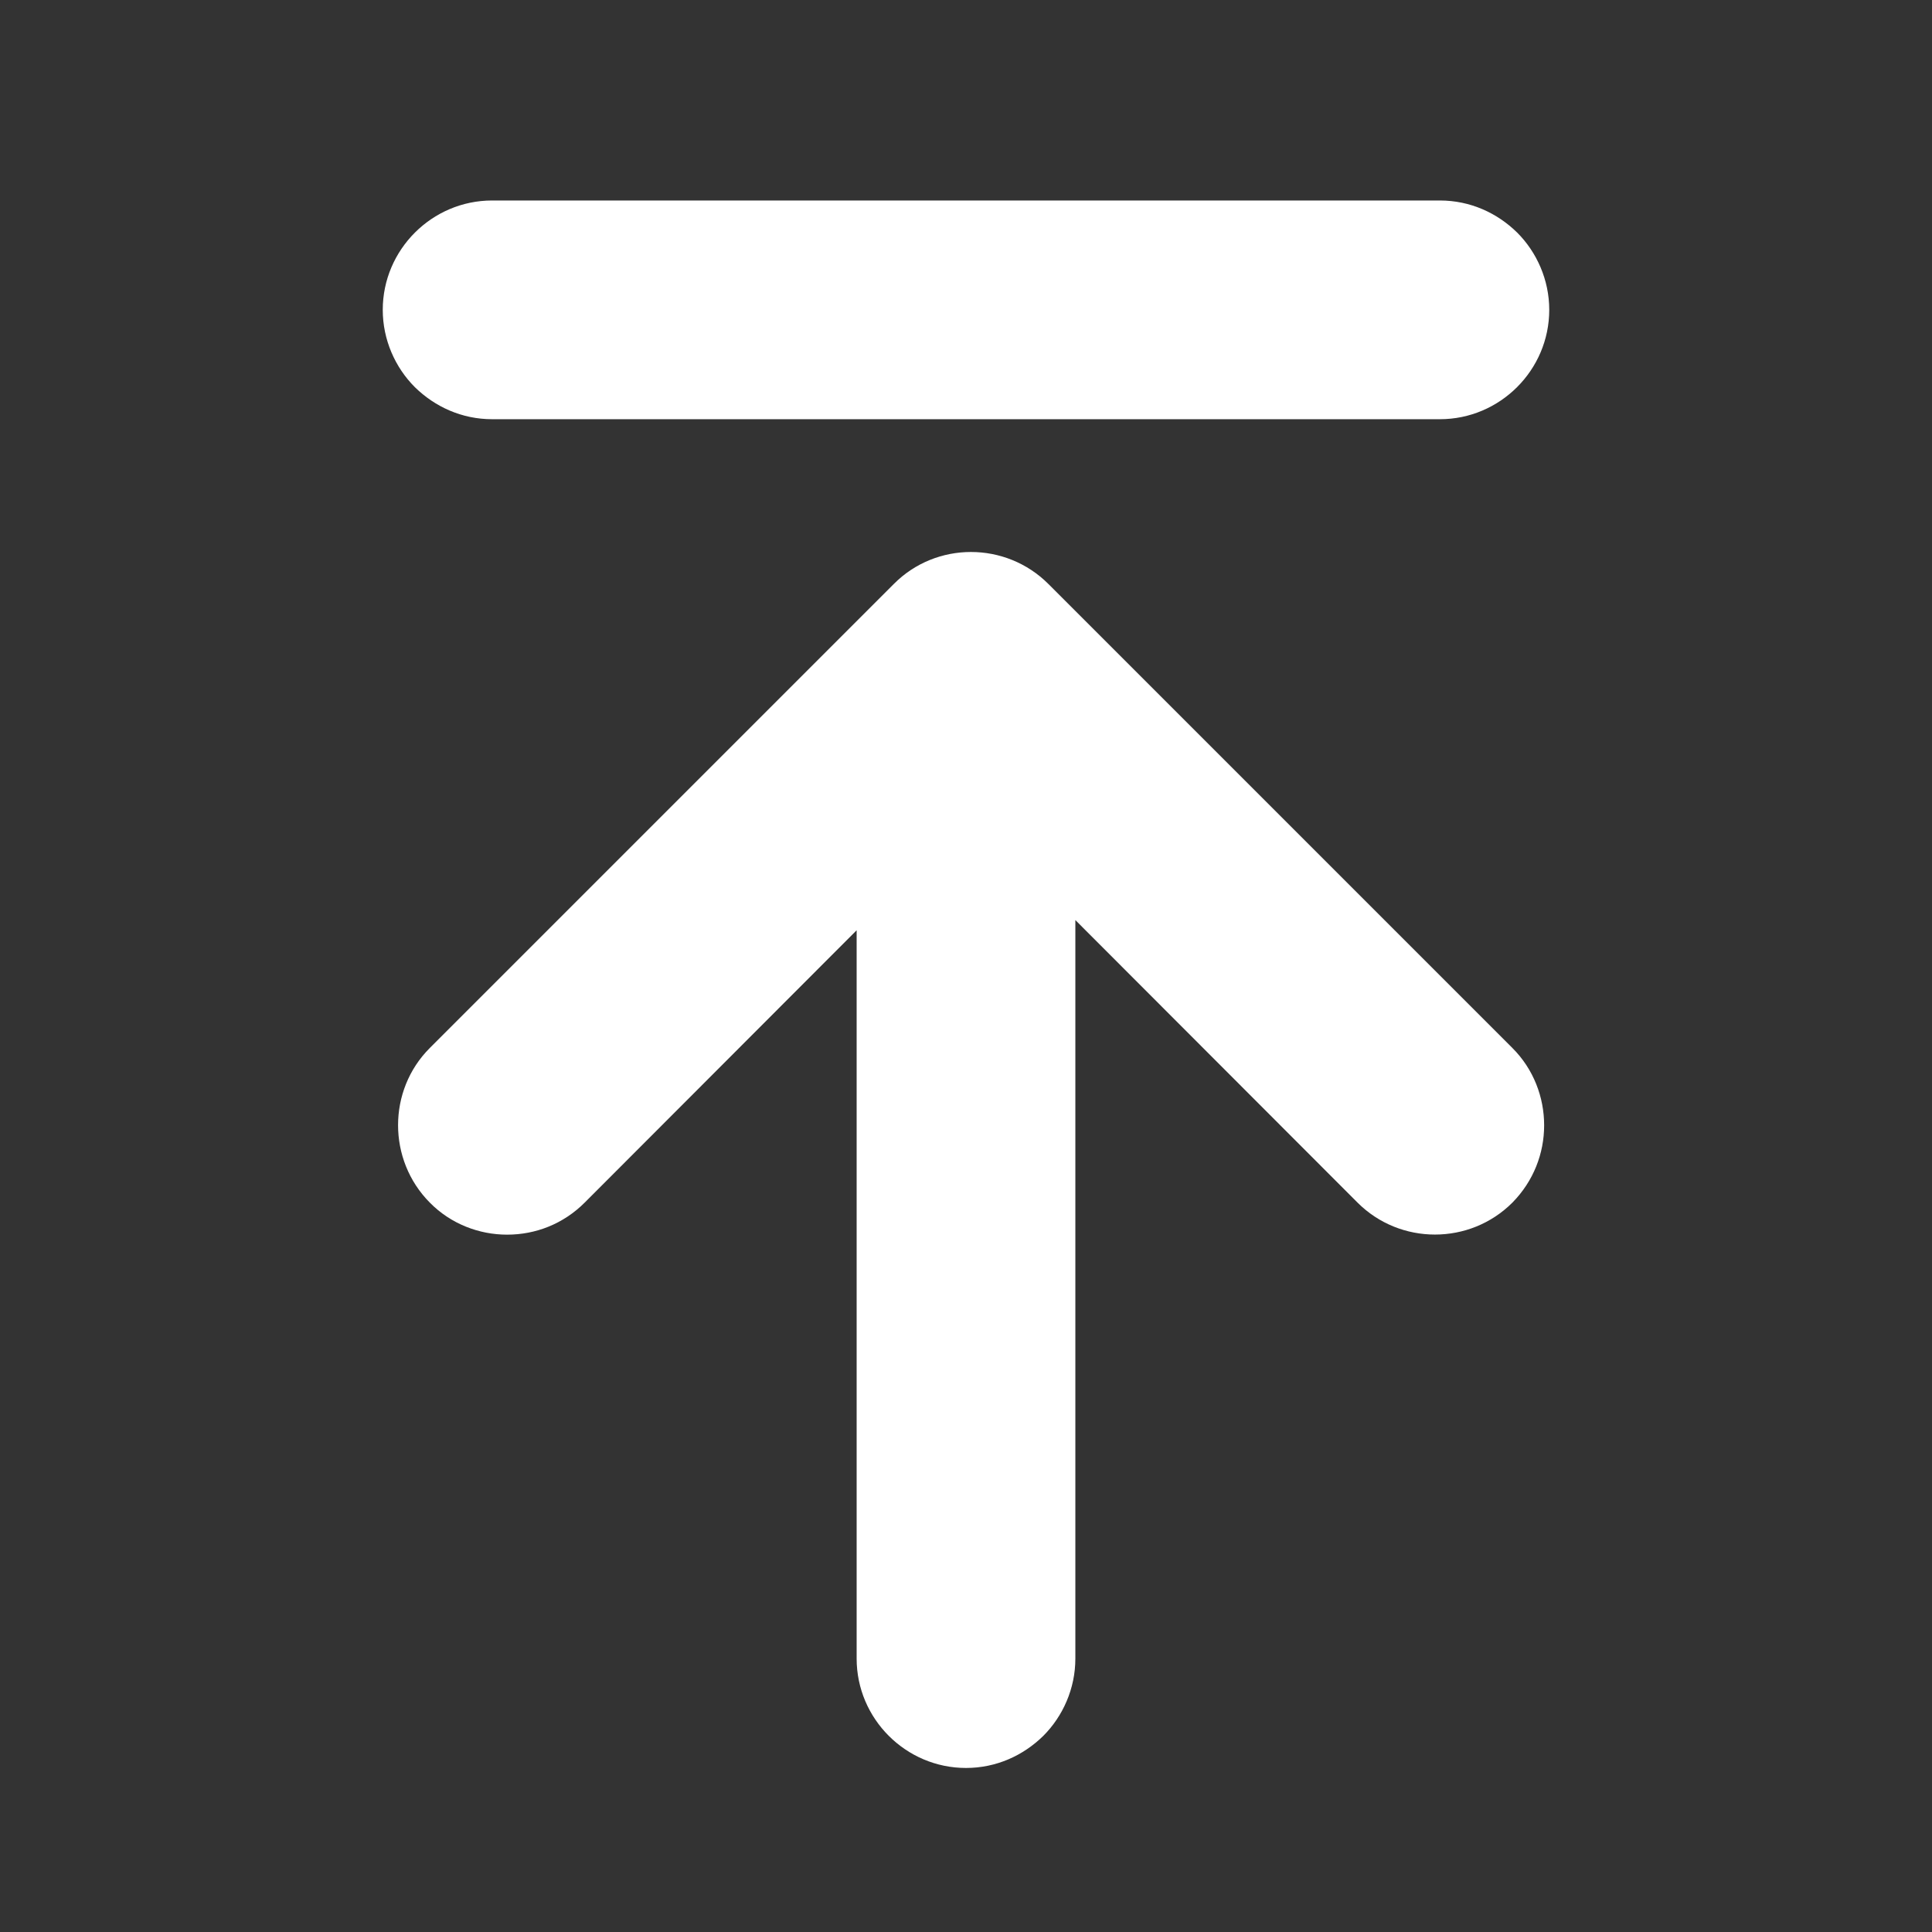
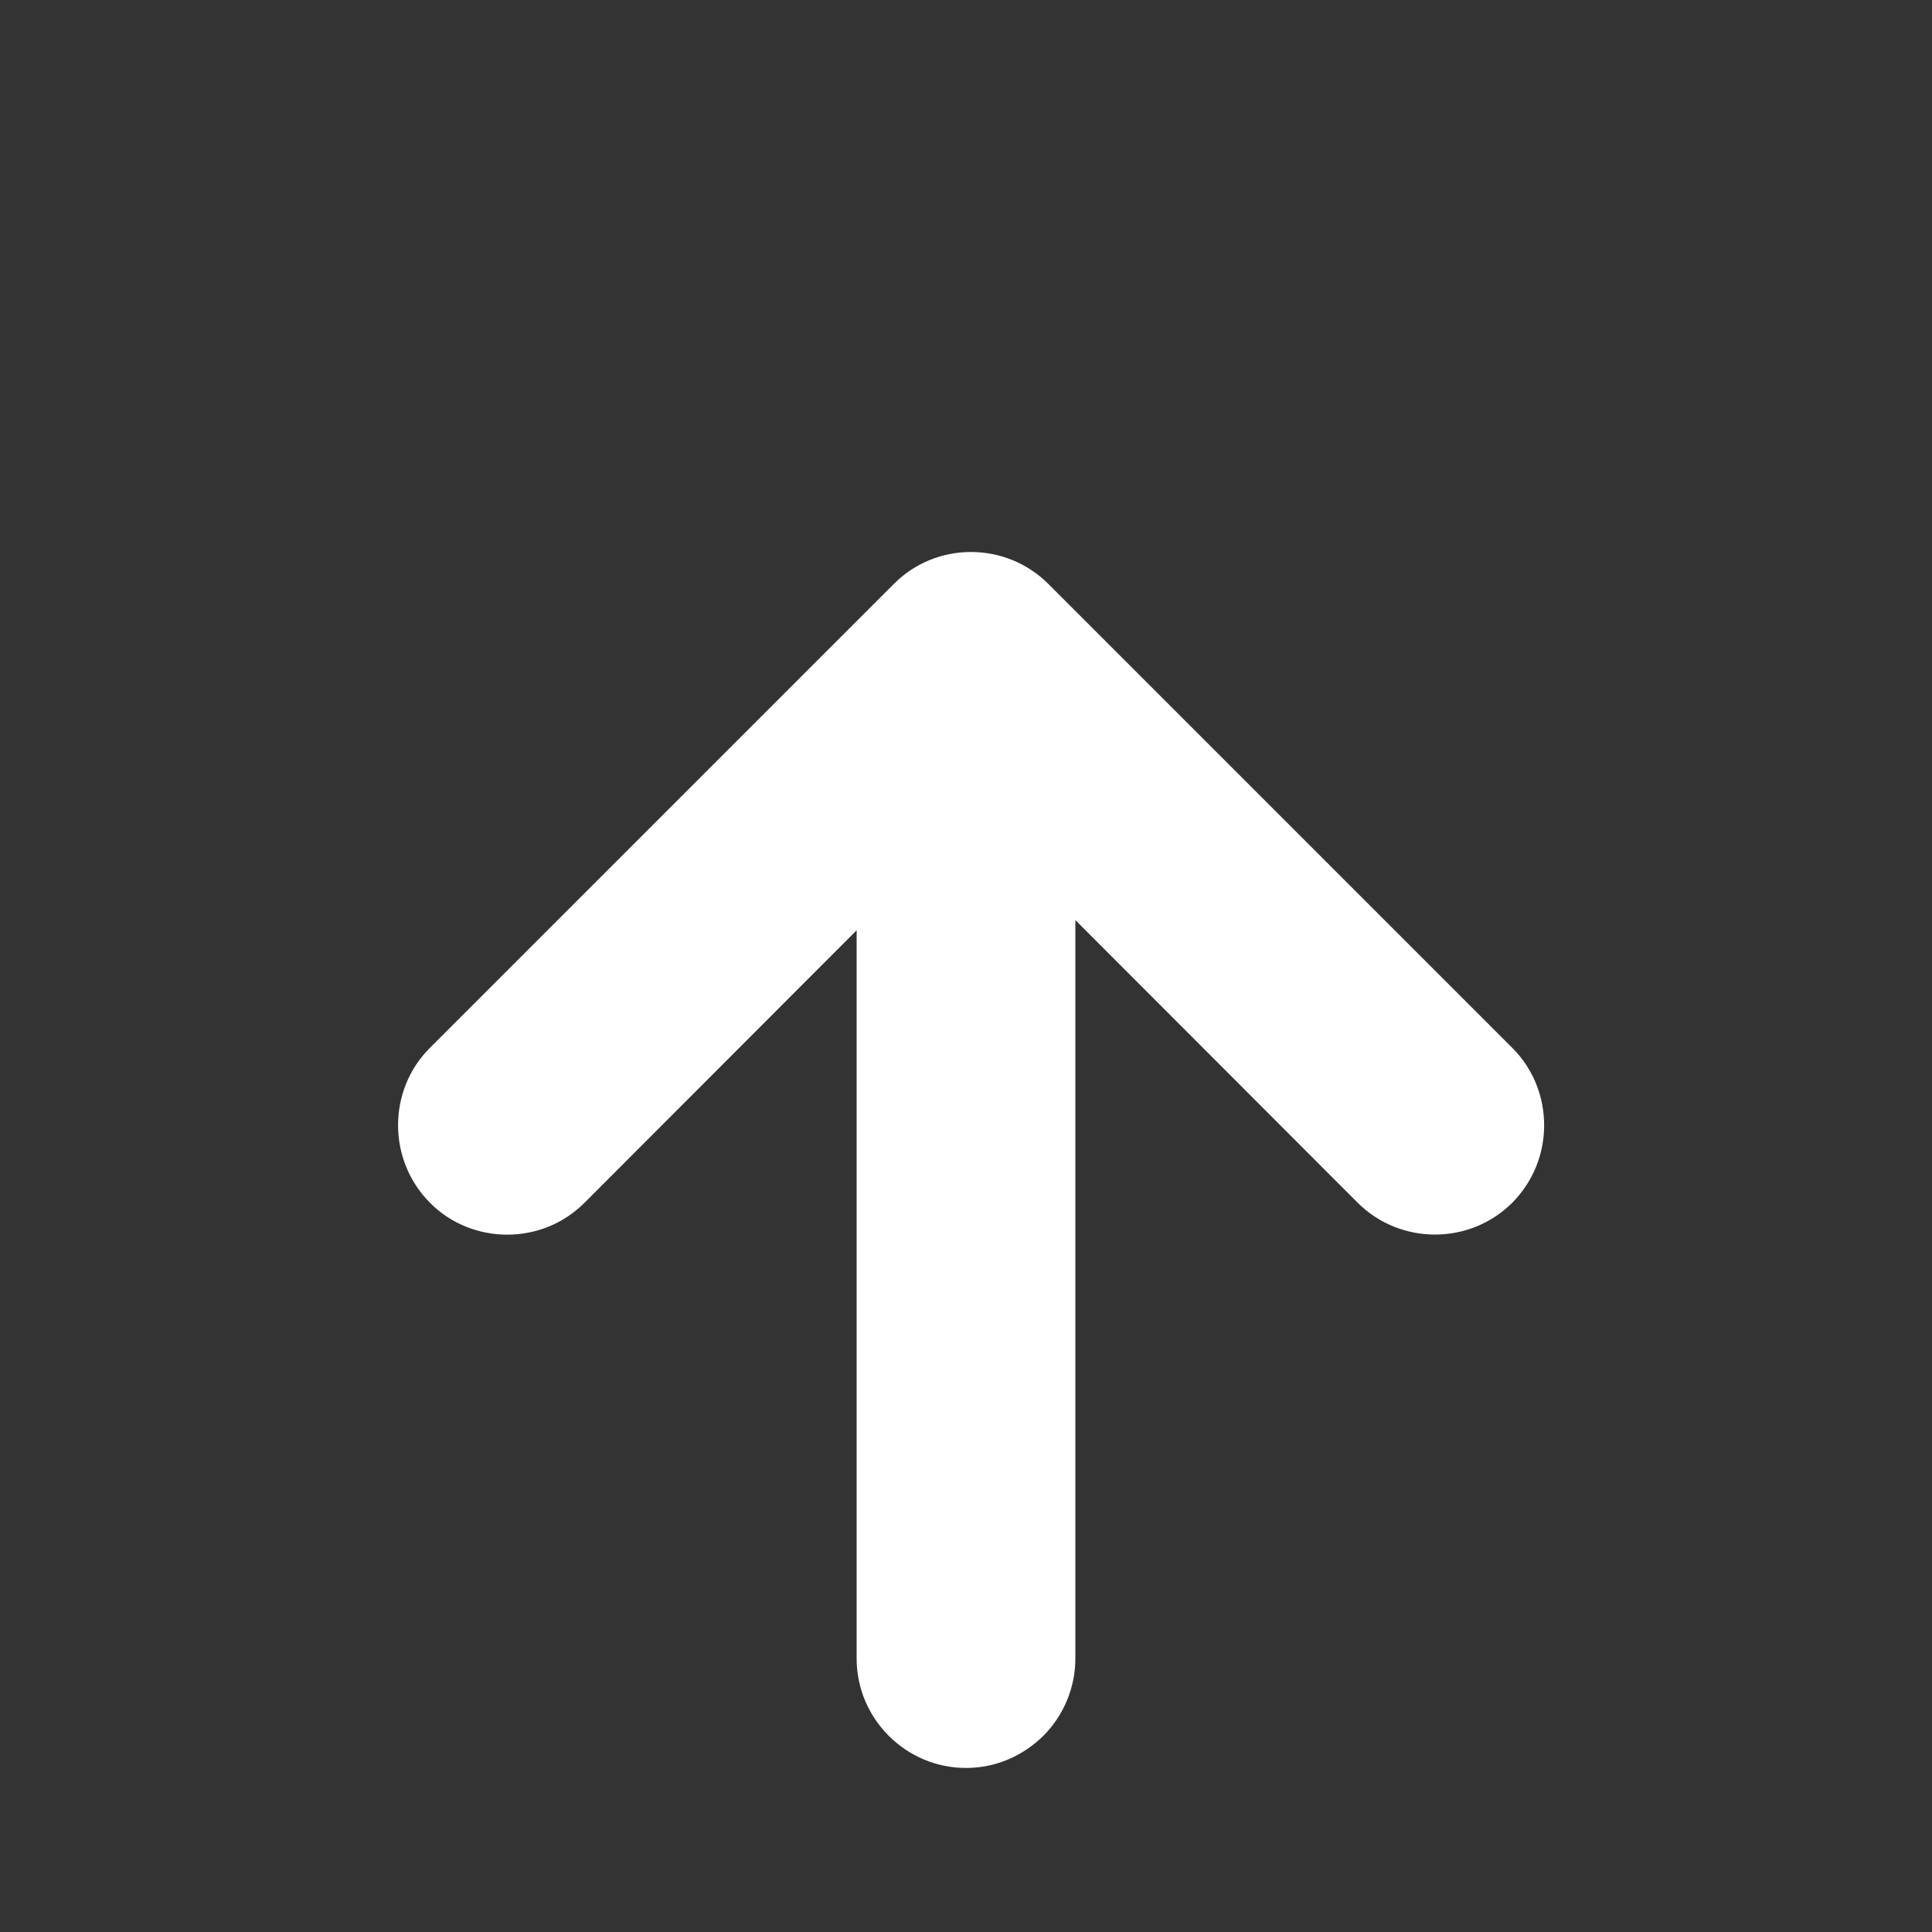
<svg xmlns="http://www.w3.org/2000/svg" version="1.1" id="レイヤー_1" x="0px" y="0px" viewBox="0 0 53 53" style="enable-background:new 0 0 53 53;" xml:space="preserve">
  <rect x="0" y="0" width="53" height="53" fill="#333333" stroke="none" />
  <style type="text/css">
	.st0{display:none;}
	.st1{display:inline;fill:#CCCCCC;}
	.st2{fill:#FFFFFF;}
</style>
  <g class="st0">
    <path class="st1" d="M49,53H4c-2.2,0-4-1.8-4-4V4c0-2.2,1.8-4,4-4h45c2.2,0,4,1.8,4,4v45C53,51.2,51.2,53,49,53z" />
  </g>
-   <path class="st2" d="M11.38,10.62c-0.54-0.54-0.88-1.3-0.88-2.12c0-1.65,1.35-3,3-3h26c0.83,0,1.57,0.34,2.12,0.88  c0.54,0.54,0.88,1.3,0.88,2.12c0,1.65-1.35,3-3,3h-26C12.67,11.5,11.93,11.16,11.38,10.62z" />
  <path class="st2" d="M41.49,28.75c0.58,0.58,0.87,1.35,0.87,2.12c0,0.77-0.29,1.53-0.87,2.12c-1.17,1.17-3.08,1.17-4.25,0  l-7.74-7.75V45.5c0,0.82-0.34,1.58-0.88,2.12c-0.55,0.54-1.29,0.88-2.12,0.88c-1.65,0-3-1.35-3-3V25.52l-7.46,7.47  c-0.59,0.59-1.35,0.88-2.13,0.88c-0.76,0-1.54-0.29-2.12-0.88c-1.16-1.17-1.16-3.08,0-4.24l12.73-12.73c1.16-1.17,3.07-1.17,4.24,0  L41.49,28.75z" />
</svg>